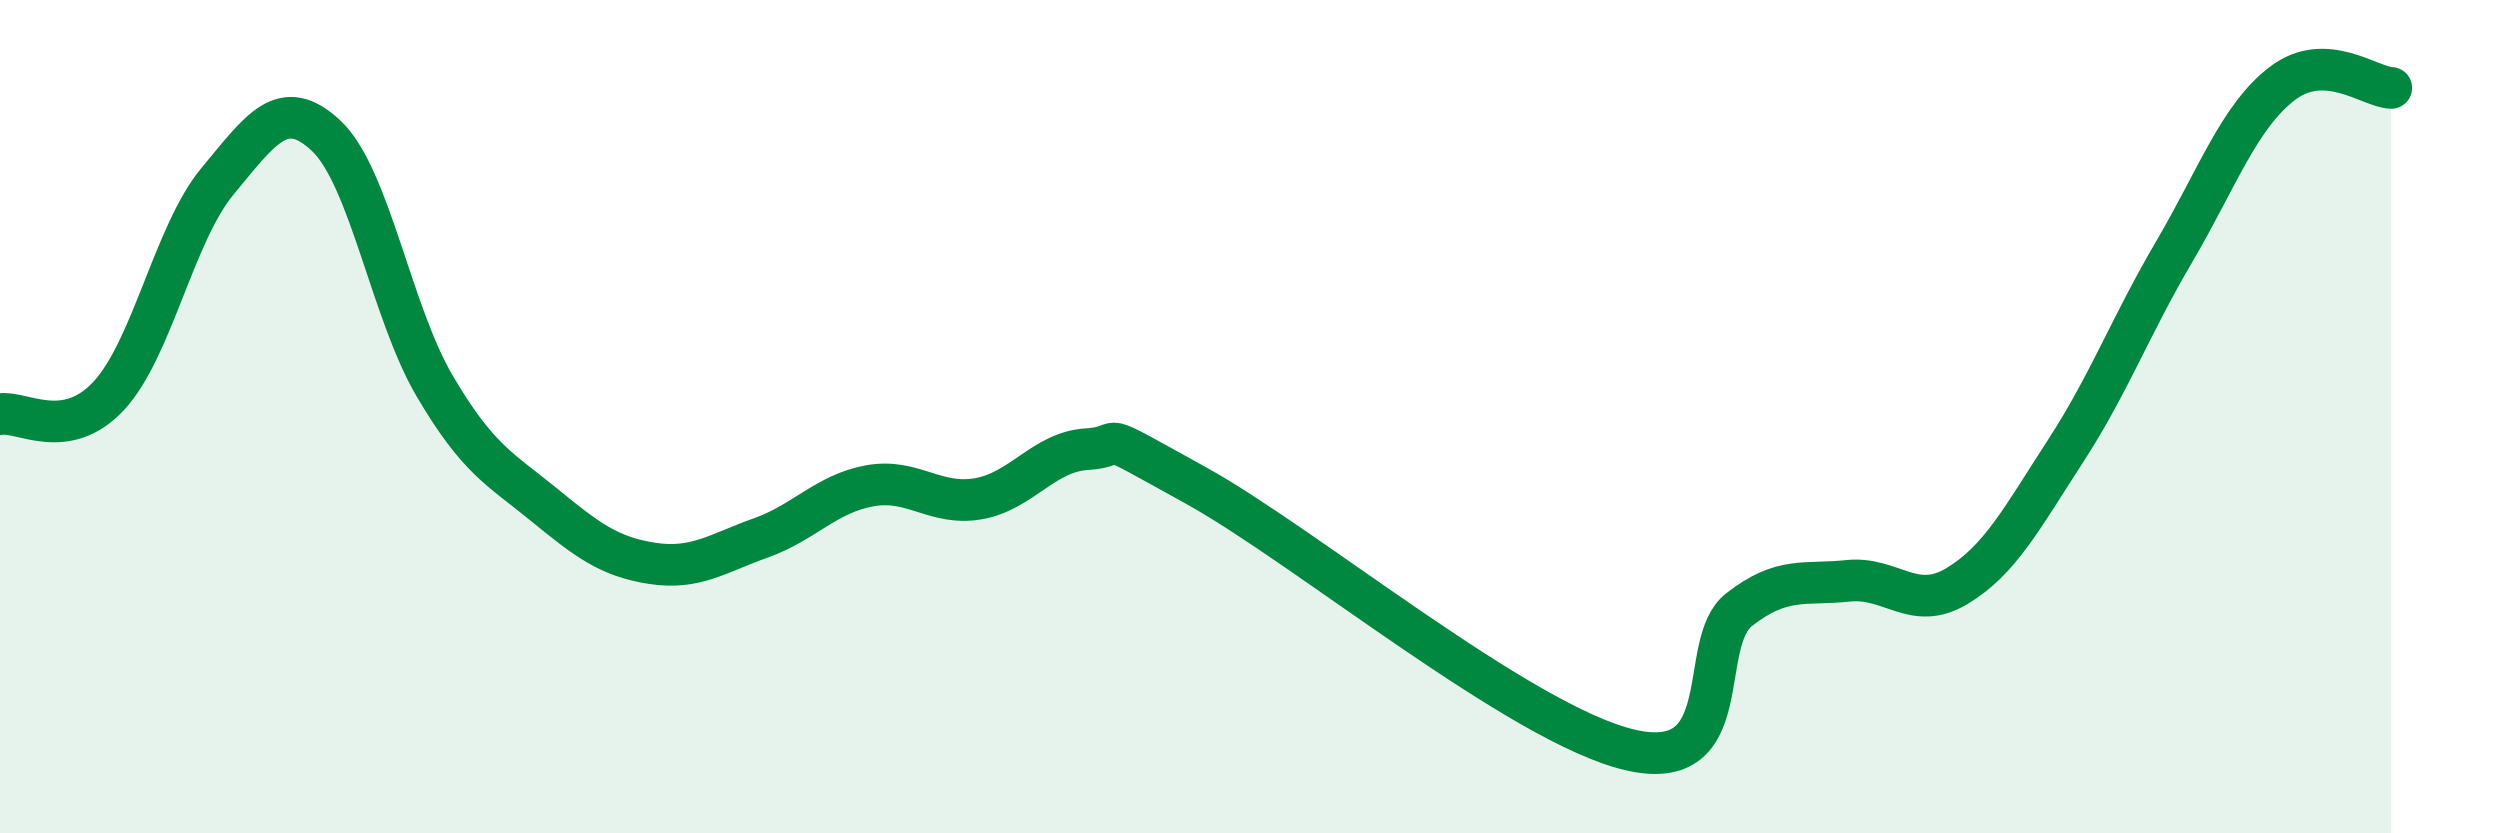
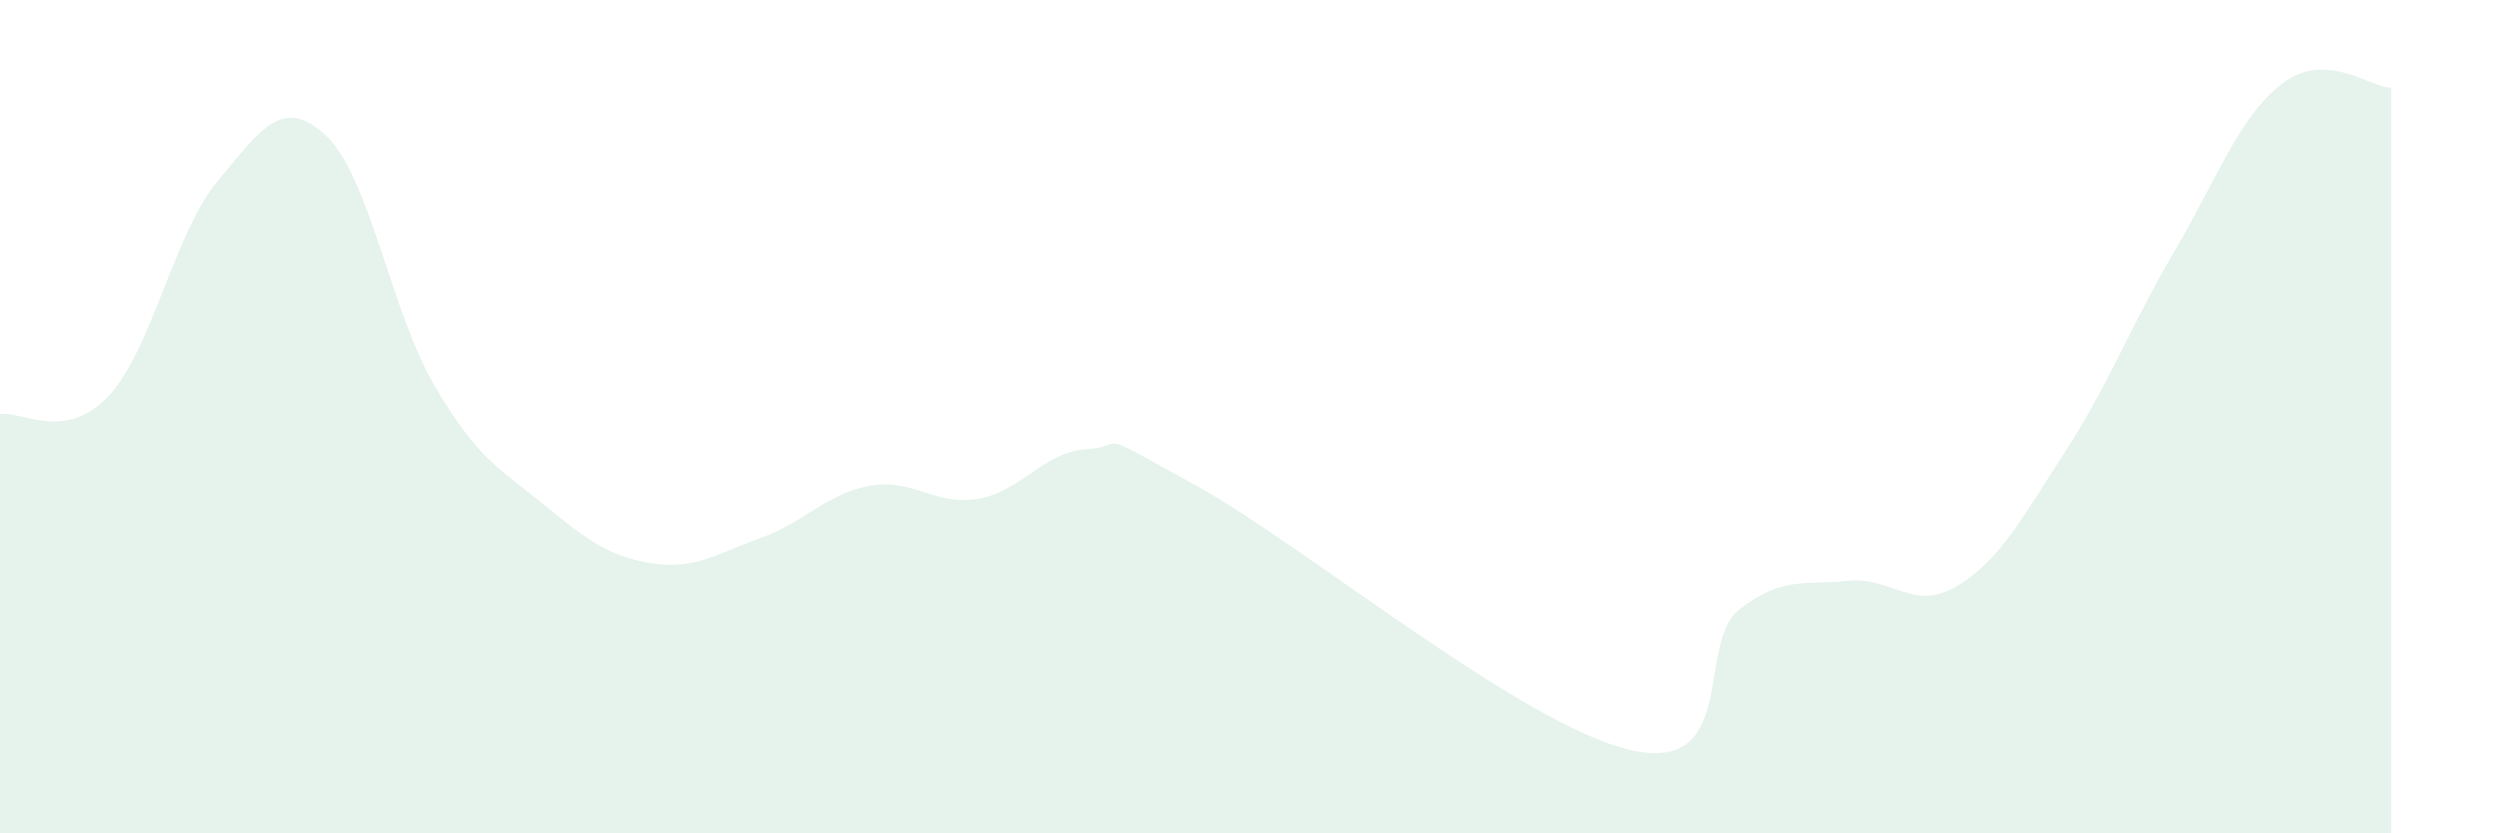
<svg xmlns="http://www.w3.org/2000/svg" width="60" height="20" viewBox="0 0 60 20">
  <path d="M 0,9.94 C 0.52,9.85 1.57,10.62 2.61,9.5 C 3.65,8.38 4.18,5.6 5.22,4.35 C 6.26,3.1 6.79,2.28 7.83,3.26 C 8.87,4.24 9.39,7.49 10.43,9.26 C 11.47,11.03 12,11.25 13.04,12.1 C 14.08,12.95 14.61,13.36 15.65,13.52 C 16.69,13.68 17.22,13.28 18.26,12.91 C 19.3,12.54 19.83,11.85 20.87,11.66 C 21.91,11.47 22.44,12.15 23.48,11.97 C 24.52,11.79 25.05,10.84 26.09,10.78 C 27.13,10.72 26.09,10.21 28.7,11.65 C 31.31,13.09 36.52,17.4 39.13,18 C 41.74,18.6 40.7,15.44 41.74,14.63 C 42.78,13.82 43.31,14.05 44.35,13.94 C 45.39,13.83 45.92,14.69 46.96,14.07 C 48,13.45 48.53,12.43 49.57,10.83 C 50.61,9.23 51.13,7.83 52.17,6.06 C 53.21,4.29 53.74,2.79 54.78,2 C 55.82,1.21 56.87,2.09 57.39,2.11L57.39 20L0 20Z" fill="#008740" opacity="0.1" stroke-linecap="round" stroke-linejoin="round" />
-   <path d="M 0,9.94 C 0.52,9.85 1.57,10.62 2.61,9.5 C 3.65,8.38 4.18,5.6 5.22,4.35 C 6.26,3.1 6.79,2.28 7.83,3.26 C 8.87,4.24 9.39,7.49 10.43,9.26 C 11.47,11.03 12,11.25 13.04,12.1 C 14.08,12.95 14.61,13.36 15.65,13.52 C 16.69,13.68 17.22,13.28 18.26,12.91 C 19.3,12.54 19.83,11.85 20.87,11.66 C 21.91,11.47 22.44,12.15 23.48,11.97 C 24.52,11.79 25.05,10.84 26.09,10.78 C 27.13,10.72 26.09,10.21 28.7,11.65 C 31.31,13.09 36.52,17.4 39.13,18 C 41.74,18.6 40.7,15.44 41.74,14.63 C 42.78,13.82 43.31,14.05 44.35,13.94 C 45.39,13.83 45.92,14.69 46.96,14.07 C 48,13.45 48.53,12.43 49.57,10.83 C 50.61,9.23 51.13,7.83 52.17,6.06 C 53.21,4.29 53.74,2.79 54.78,2 C 55.82,1.21 56.87,2.09 57.39,2.11" stroke="#008740" stroke-width="1" fill="none" stroke-linecap="round" stroke-linejoin="round" />
</svg>